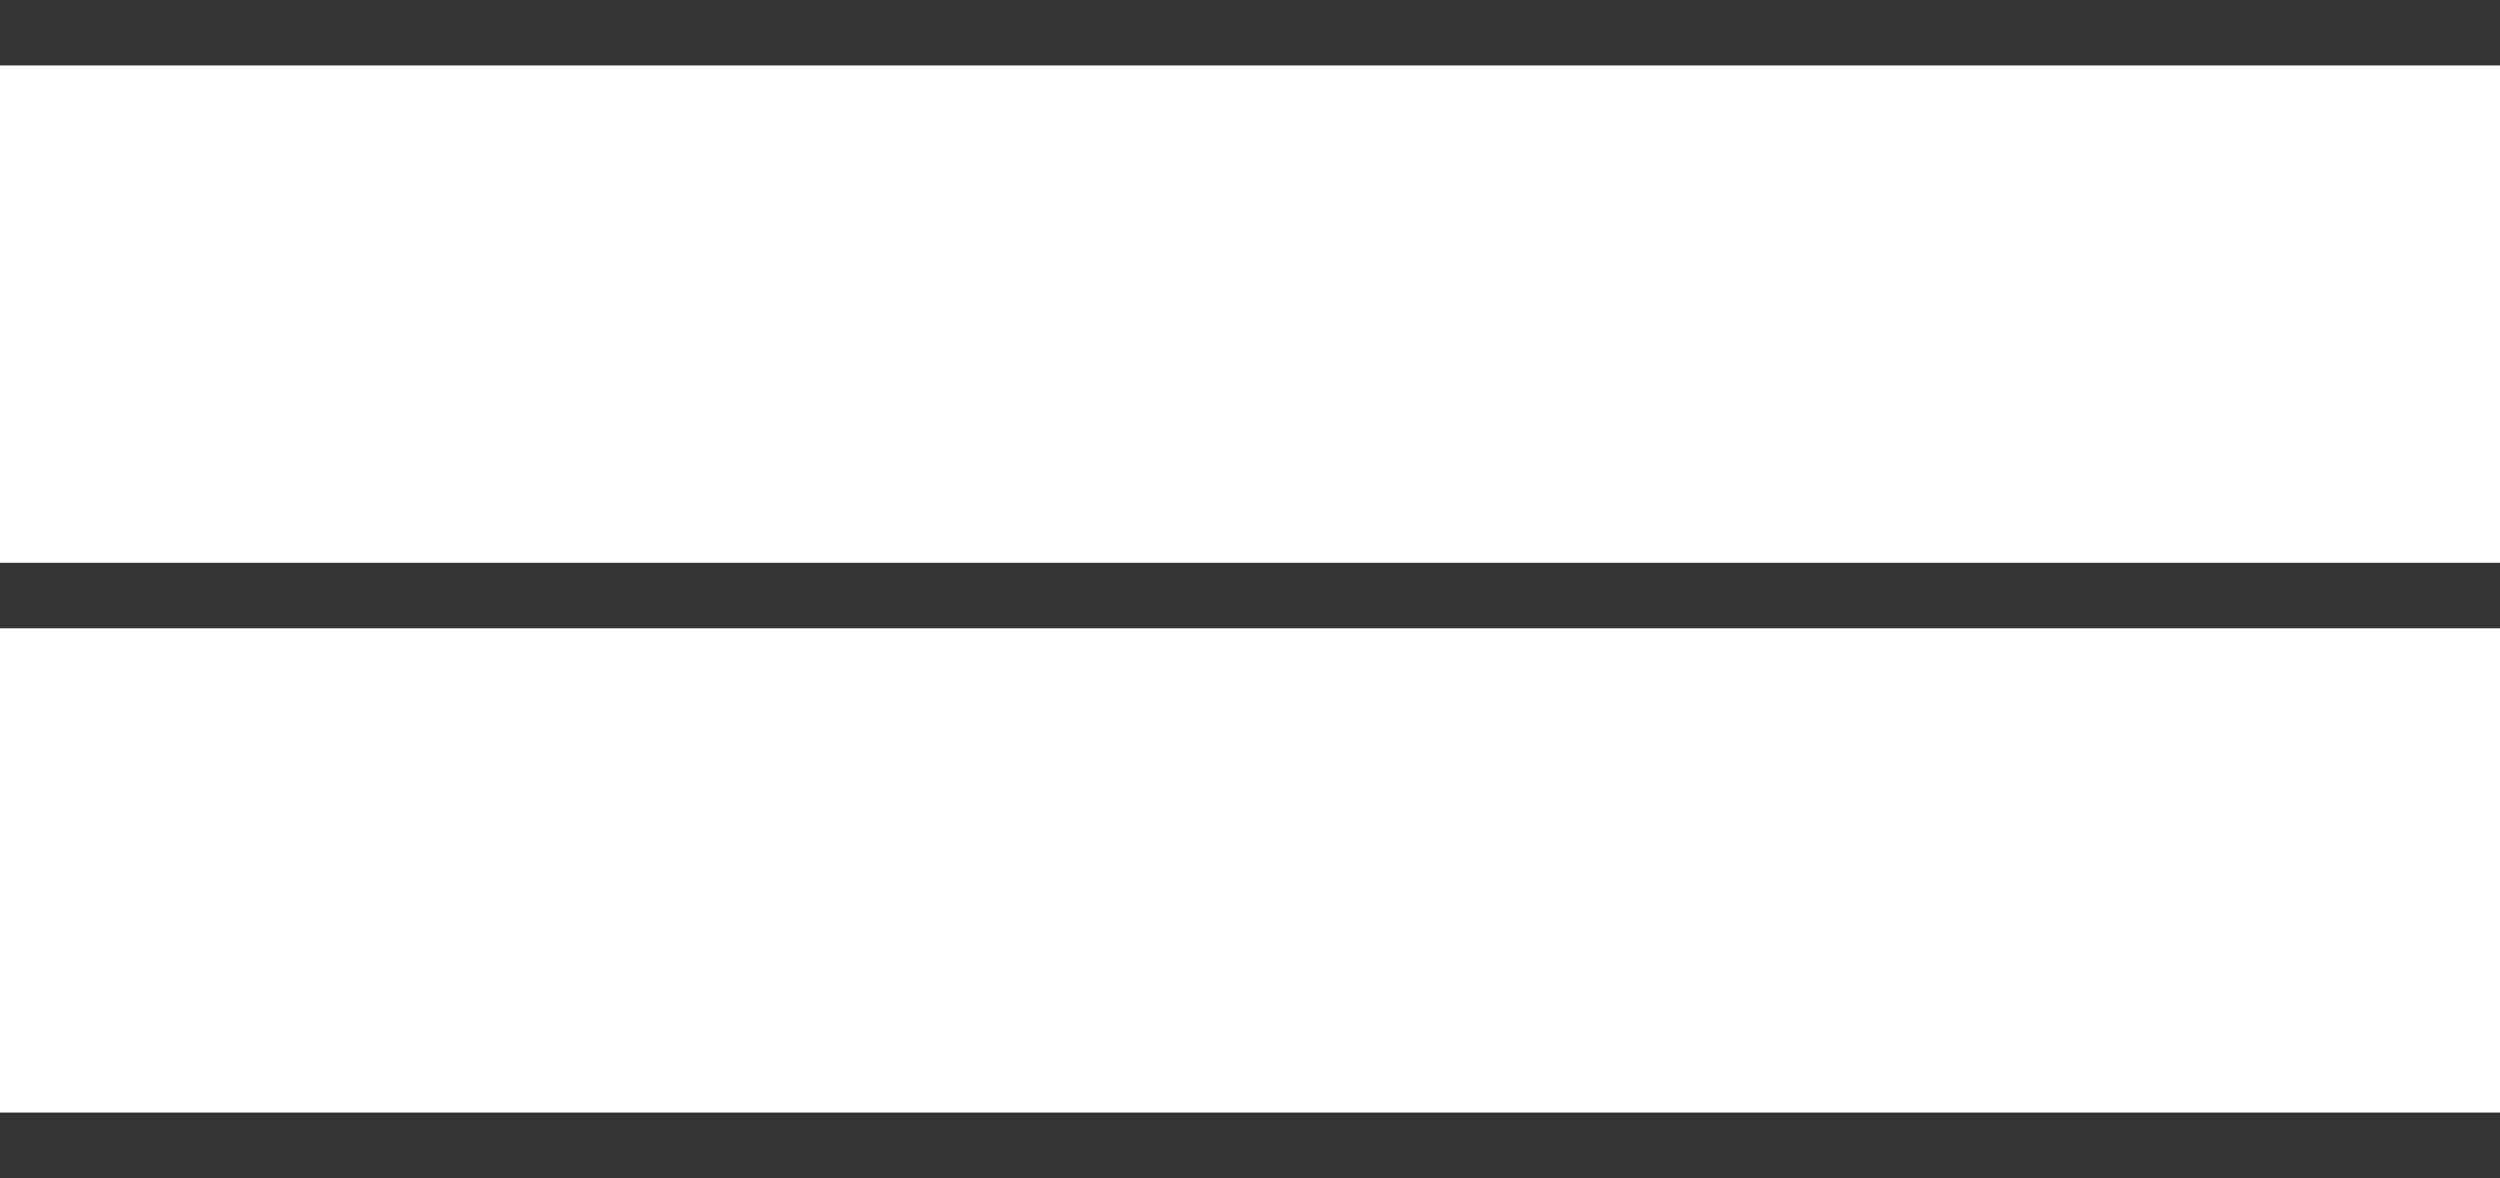
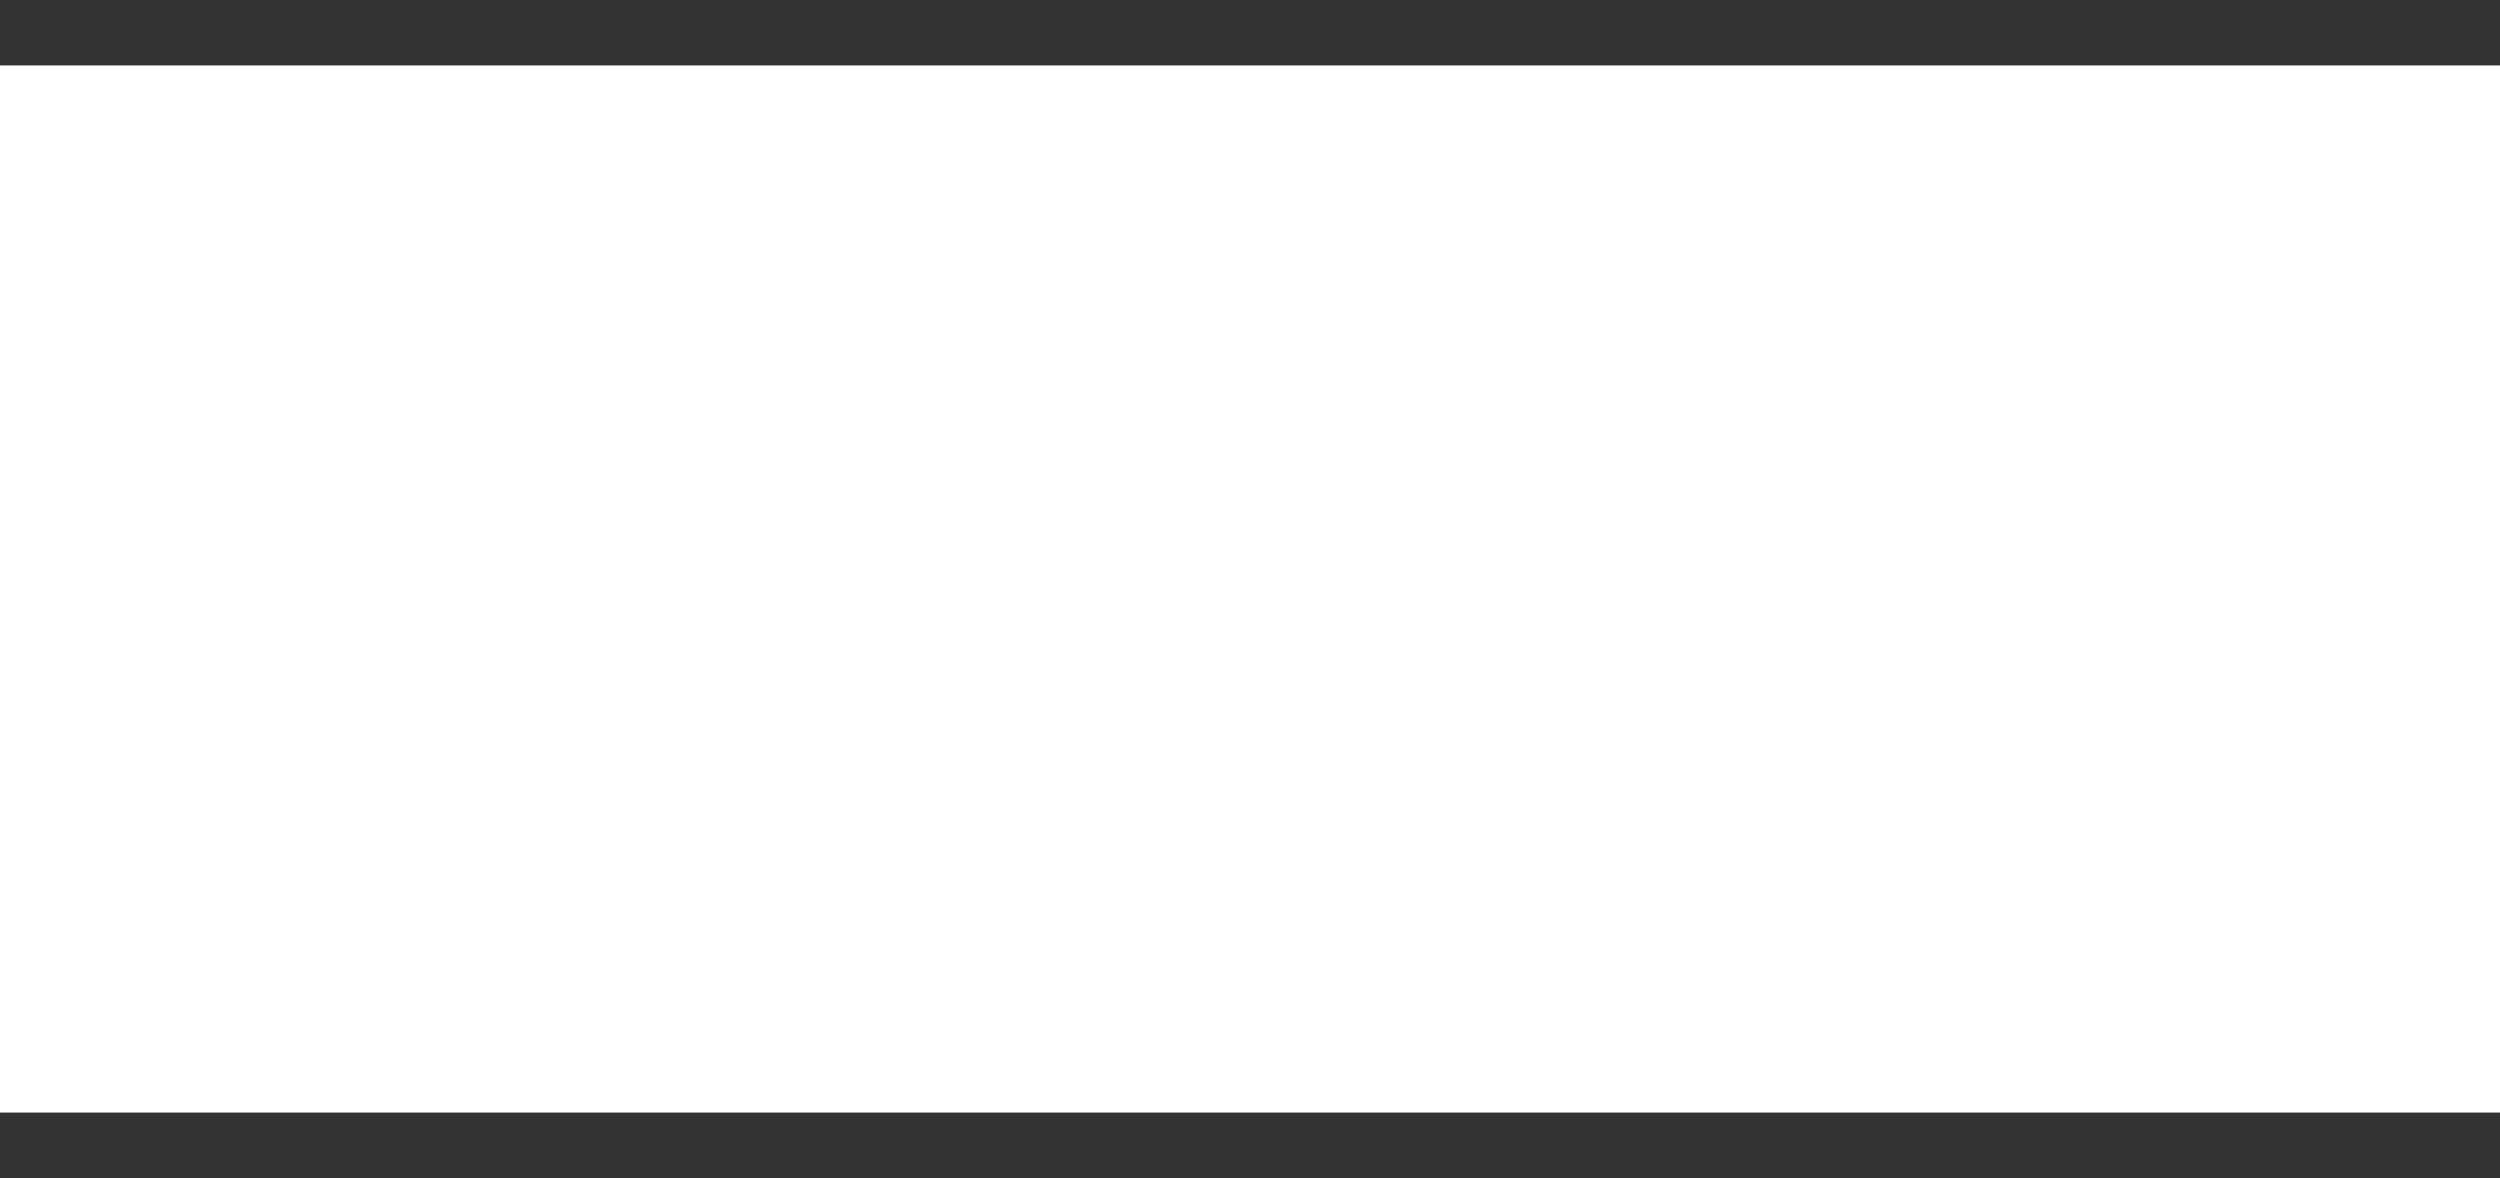
<svg xmlns="http://www.w3.org/2000/svg" version="1.1" id="Capa_1" x="0px" y="0px" width="19.1px" height="9px" viewBox="0 0 19.1 9" style="enable-background:new 0 0 19.1 9;" xml:space="preserve">
  <rect y="0" style="fill:#333333;" width="19.1" height="0.5" />
-   <rect y="4.3" style="fill:#333333;" width="19.1" height="0.5" />
  <rect y="8.5" style="fill:#333333;" width="19.1" height="0.5" />
</svg>